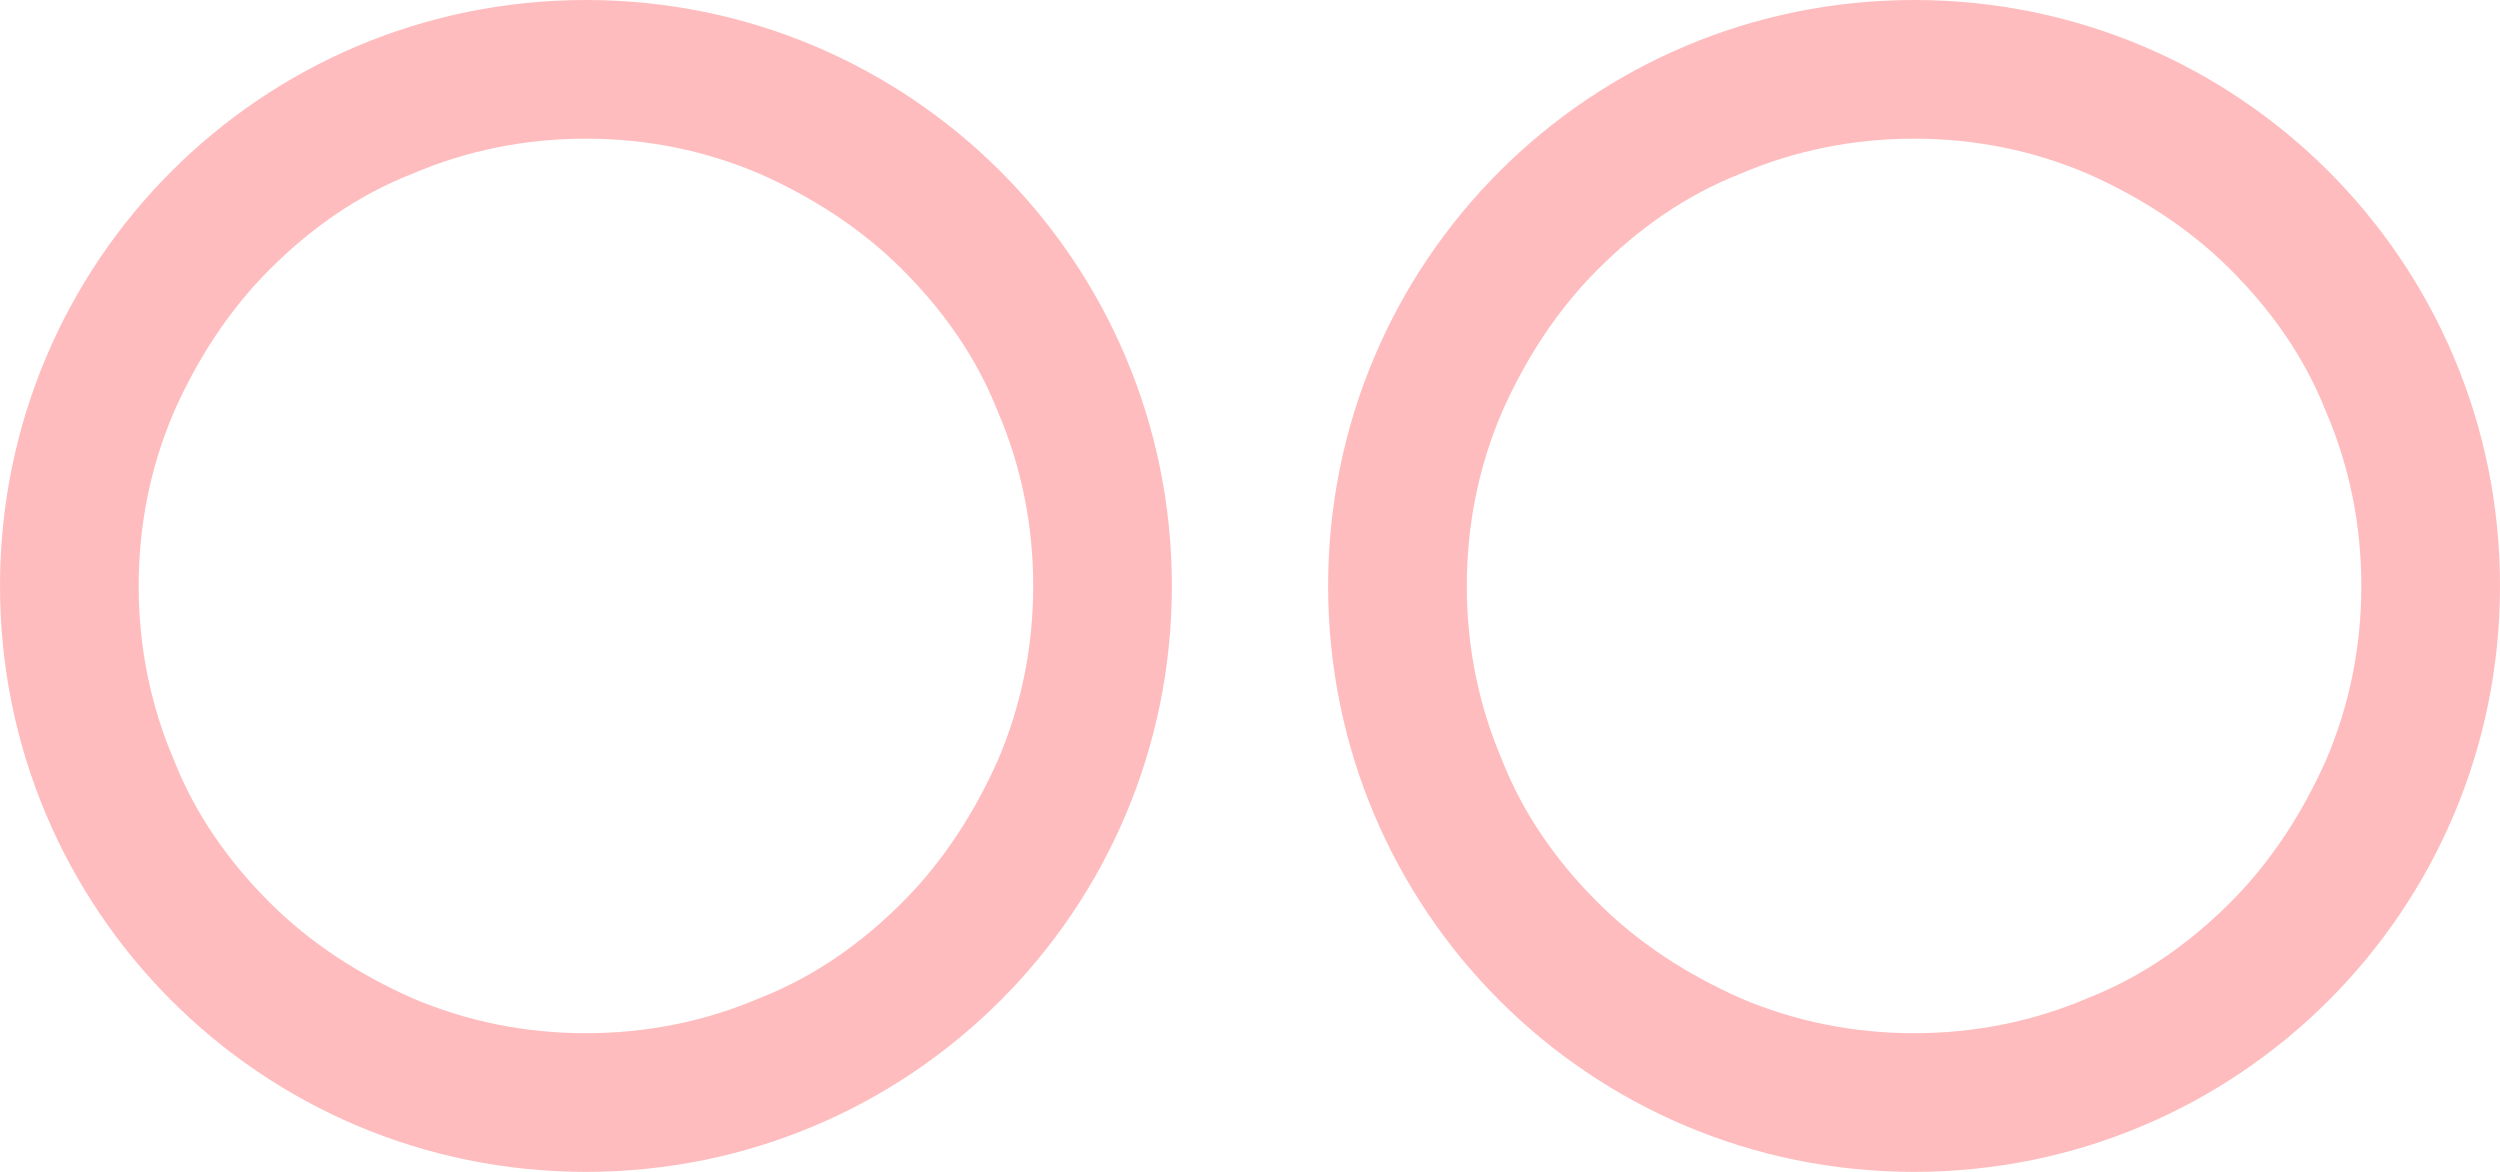
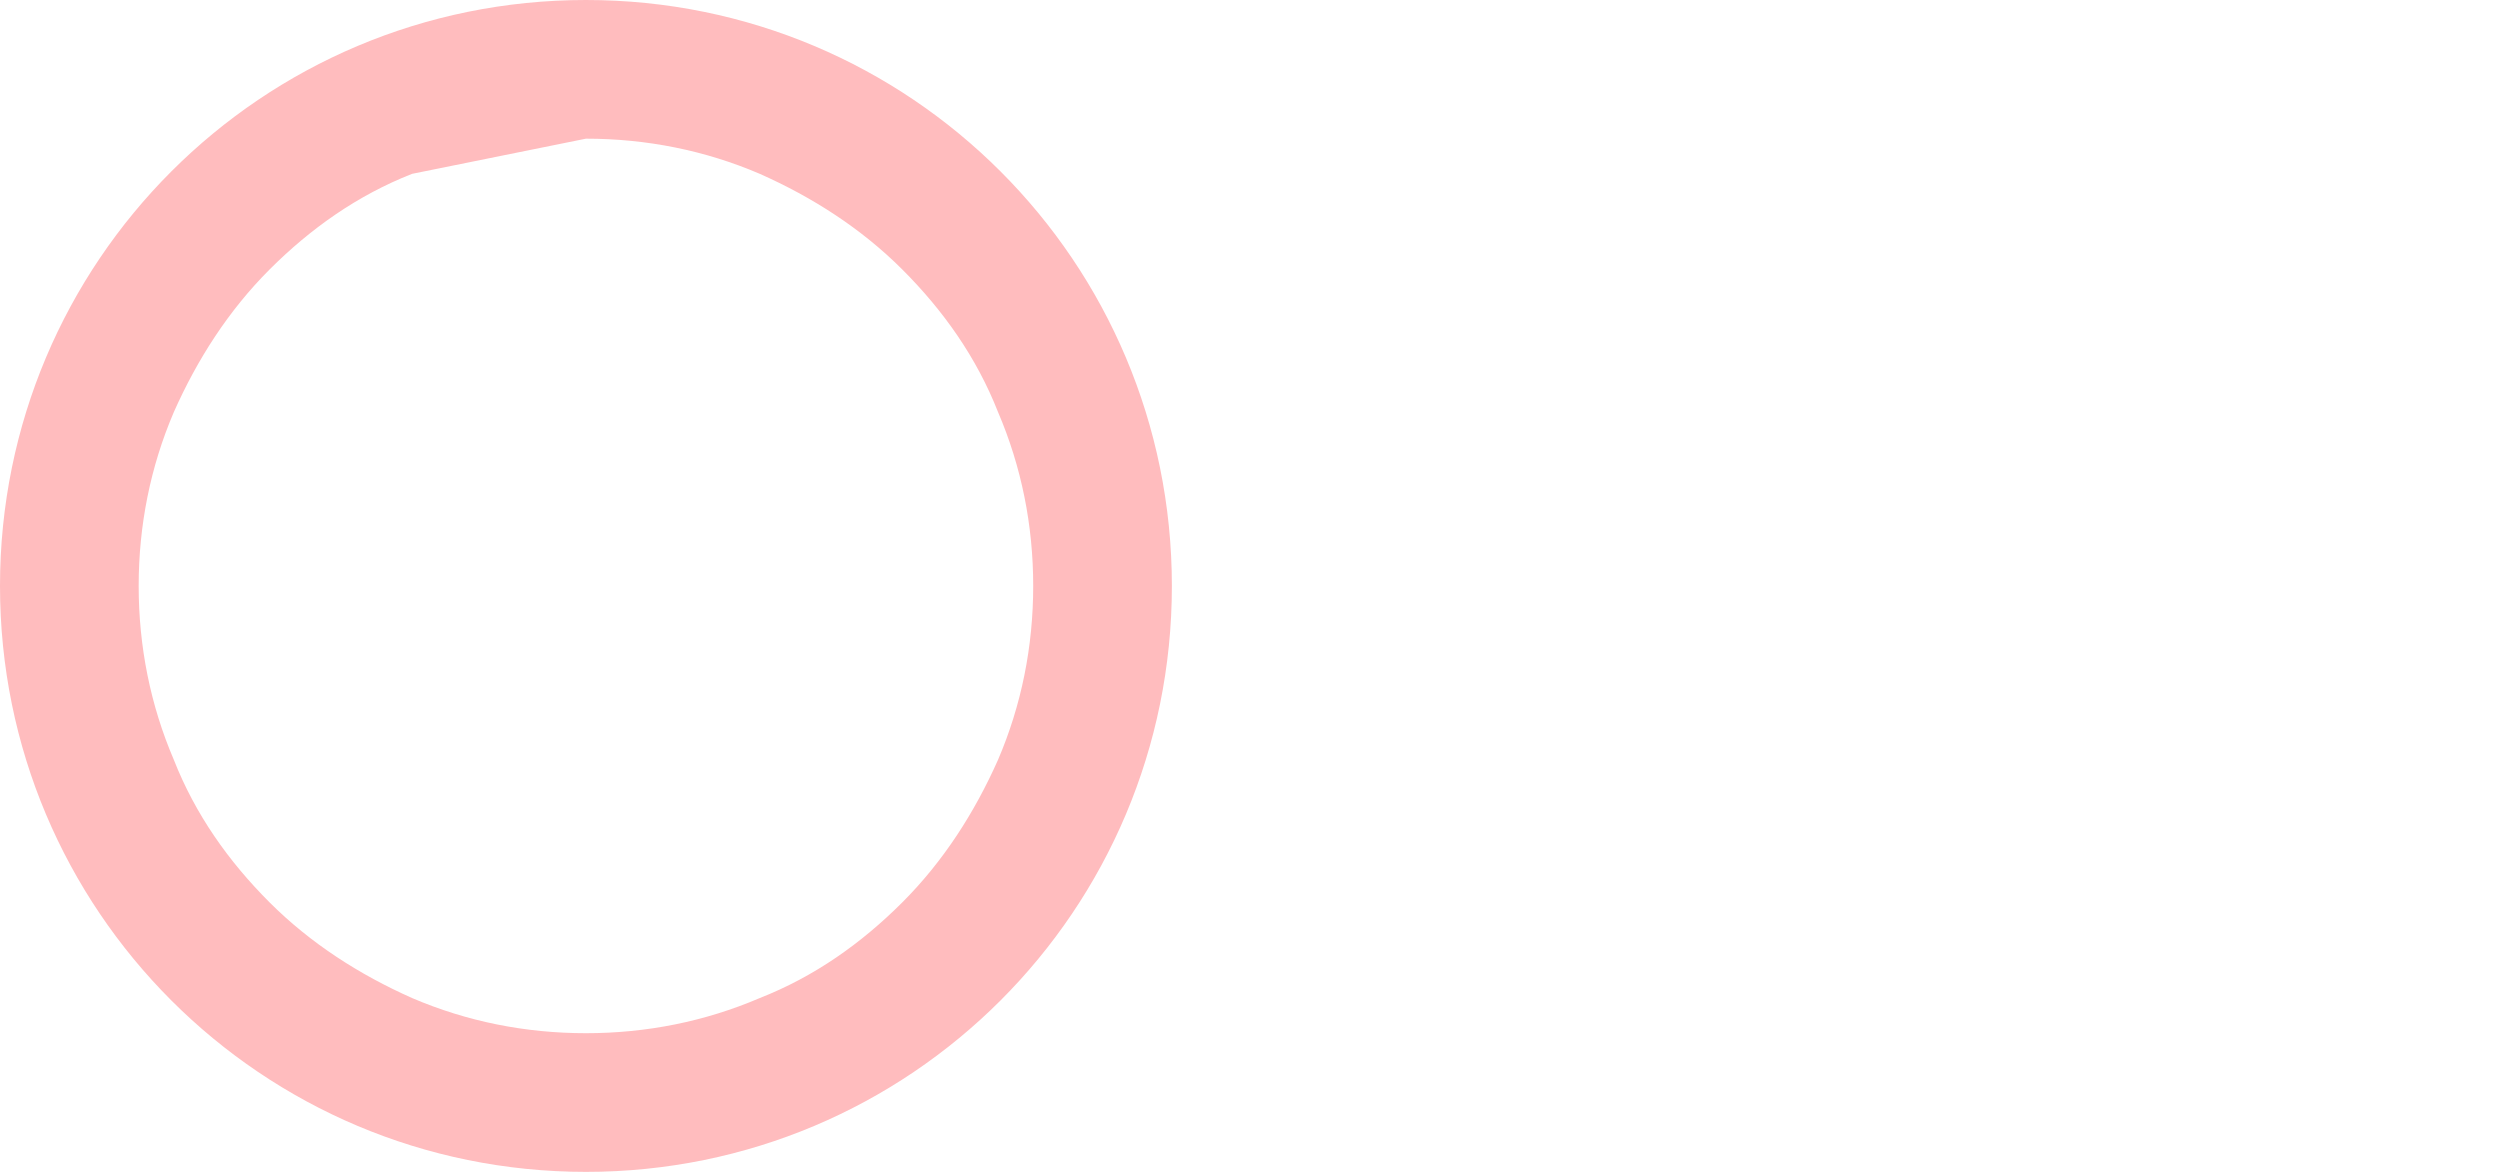
<svg xmlns="http://www.w3.org/2000/svg" version="1.1" id="Ebene_1" x="0px" y="0px" viewBox="0 0 128 60" style="enable-background:new 0 0 128 60;" xml:space="preserve">
  <style type="text/css">
	.st0{fill:#FFBCBE;}
</style>
-   <path class="st0" d="M30,7.1c3.1,0,6.1,0.6,8.9,1.8c2.7,1.2,5.2,2.8,7.3,4.9c2.1,2.1,3.8,4.5,4.9,7.3c1.2,2.8,1.8,5.8,1.8,8.9  s-0.6,6.1-1.8,8.9c-1.2,2.7-2.8,5.2-4.9,7.3c-2.1,2.1-4.5,3.8-7.3,4.9c-2.8,1.2-5.8,1.8-8.9,1.8s-6.1-0.6-8.9-1.8  c-2.7-1.2-5.2-2.8-7.3-4.9c-2.1-2.1-3.8-4.5-4.9-7.3c-1.2-2.8-1.8-5.8-1.8-8.9s0.6-6.1,1.8-8.9c1.2-2.7,2.8-5.2,4.9-7.3  s4.5-3.8,7.3-4.9C23.9,7.7,26.9,7.1,30,7.1 M30,0C13.4,0,0,13.4,0,30s13.4,30,30,30s30-13.4,30-30S46.6,0,30,0L30,0z" />
-   <path class="st0" d="M98,7.1c3.1,0,6.1,0.6,8.9,1.8c2.7,1.2,5.2,2.8,7.3,4.9c2.1,2.1,3.8,4.5,4.9,7.3c1.2,2.8,1.8,5.8,1.8,8.9  s-0.6,6.1-1.8,8.9c-1.2,2.7-2.8,5.2-4.9,7.3c-2.1,2.1-4.5,3.8-7.3,4.9c-2.8,1.2-5.8,1.8-8.9,1.8s-6.1-0.6-8.9-1.8  c-2.7-1.2-5.2-2.8-7.3-4.9c-2.1-2.1-3.8-4.5-4.9-7.3c-1.2-2.8-1.8-5.8-1.8-8.9s0.6-6.1,1.8-8.9c1.2-2.7,2.8-5.2,4.9-7.3  c2.1-2.1,4.5-3.8,7.3-4.9C91.9,7.7,94.9,7.1,98,7.1 M98,0C81.4,0,68,13.4,68,30s13.4,30,30,30s30-13.4,30-30S114.6,0,98,0L98,0z" />
+   <path class="st0" d="M30,7.1c3.1,0,6.1,0.6,8.9,1.8c2.7,1.2,5.2,2.8,7.3,4.9c2.1,2.1,3.8,4.5,4.9,7.3c1.2,2.8,1.8,5.8,1.8,8.9  s-0.6,6.1-1.8,8.9c-1.2,2.7-2.8,5.2-4.9,7.3c-2.1,2.1-4.5,3.8-7.3,4.9c-2.8,1.2-5.8,1.8-8.9,1.8s-6.1-0.6-8.9-1.8  c-2.7-1.2-5.2-2.8-7.3-4.9c-2.1-2.1-3.8-4.5-4.9-7.3c-1.2-2.8-1.8-5.8-1.8-8.9s0.6-6.1,1.8-8.9c1.2-2.7,2.8-5.2,4.9-7.3  s4.5-3.8,7.3-4.9M30,0C13.4,0,0,13.4,0,30s13.4,30,30,30s30-13.4,30-30S46.6,0,30,0L30,0z" />
</svg>